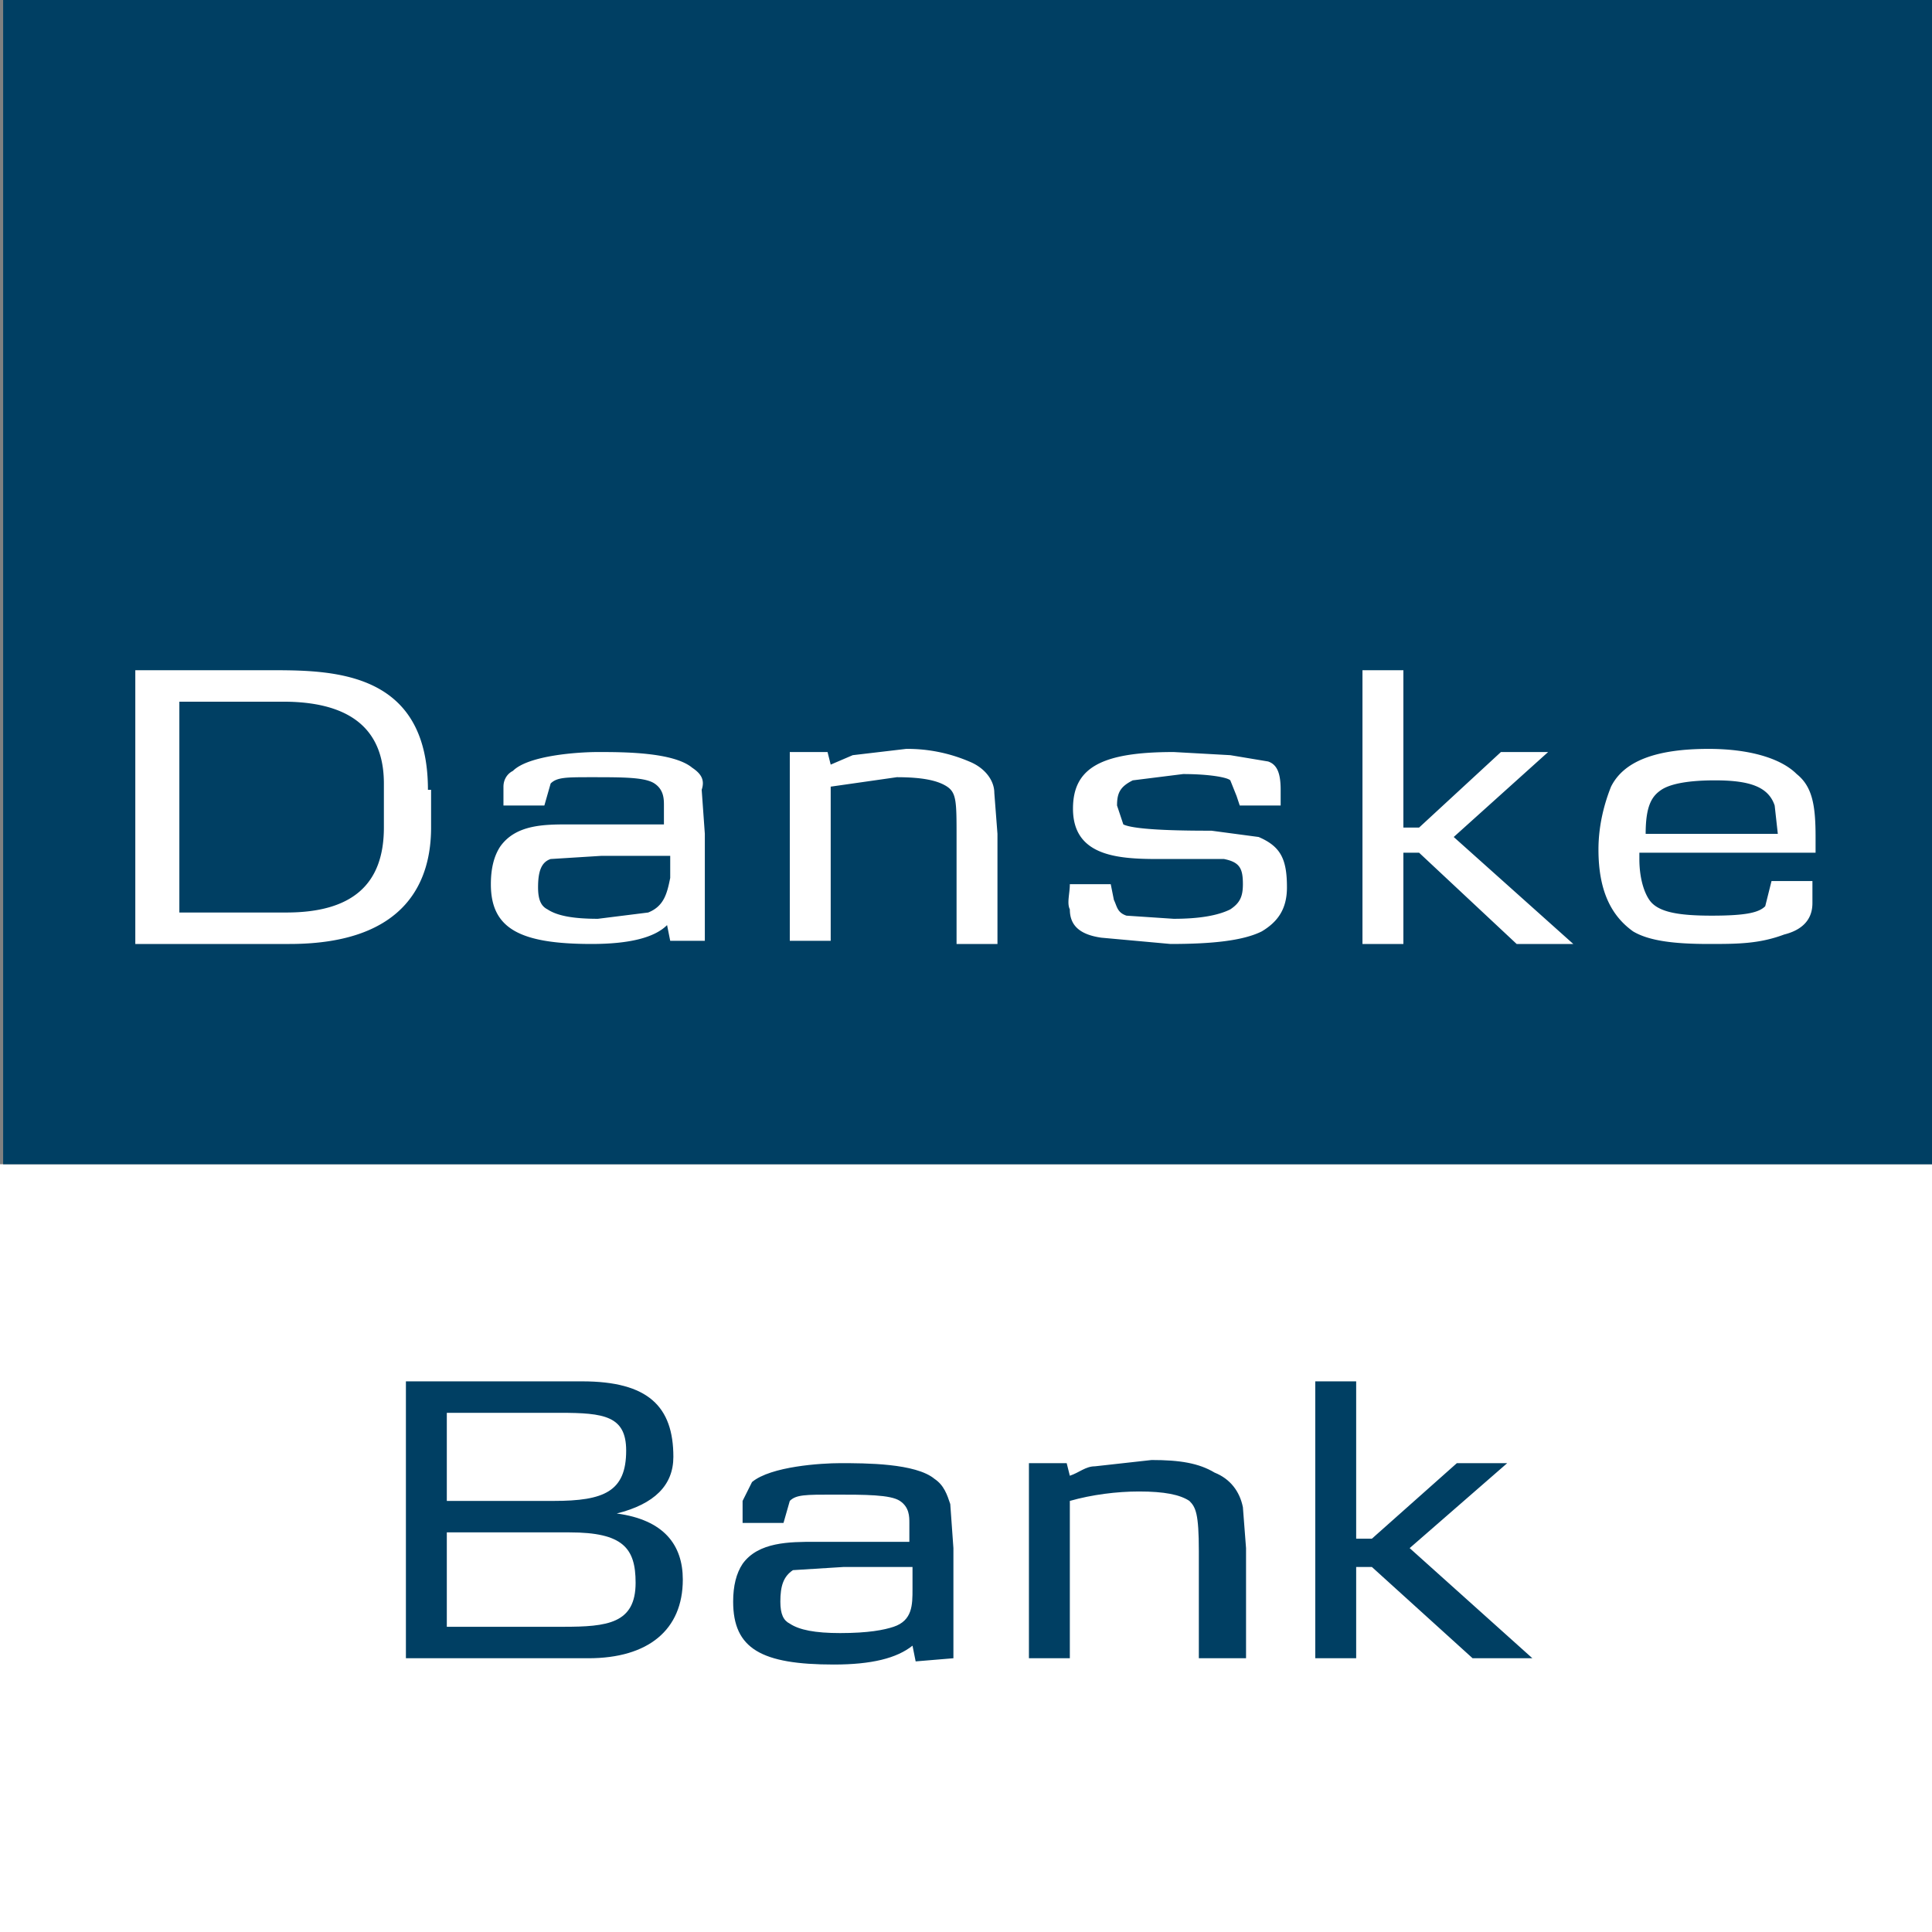
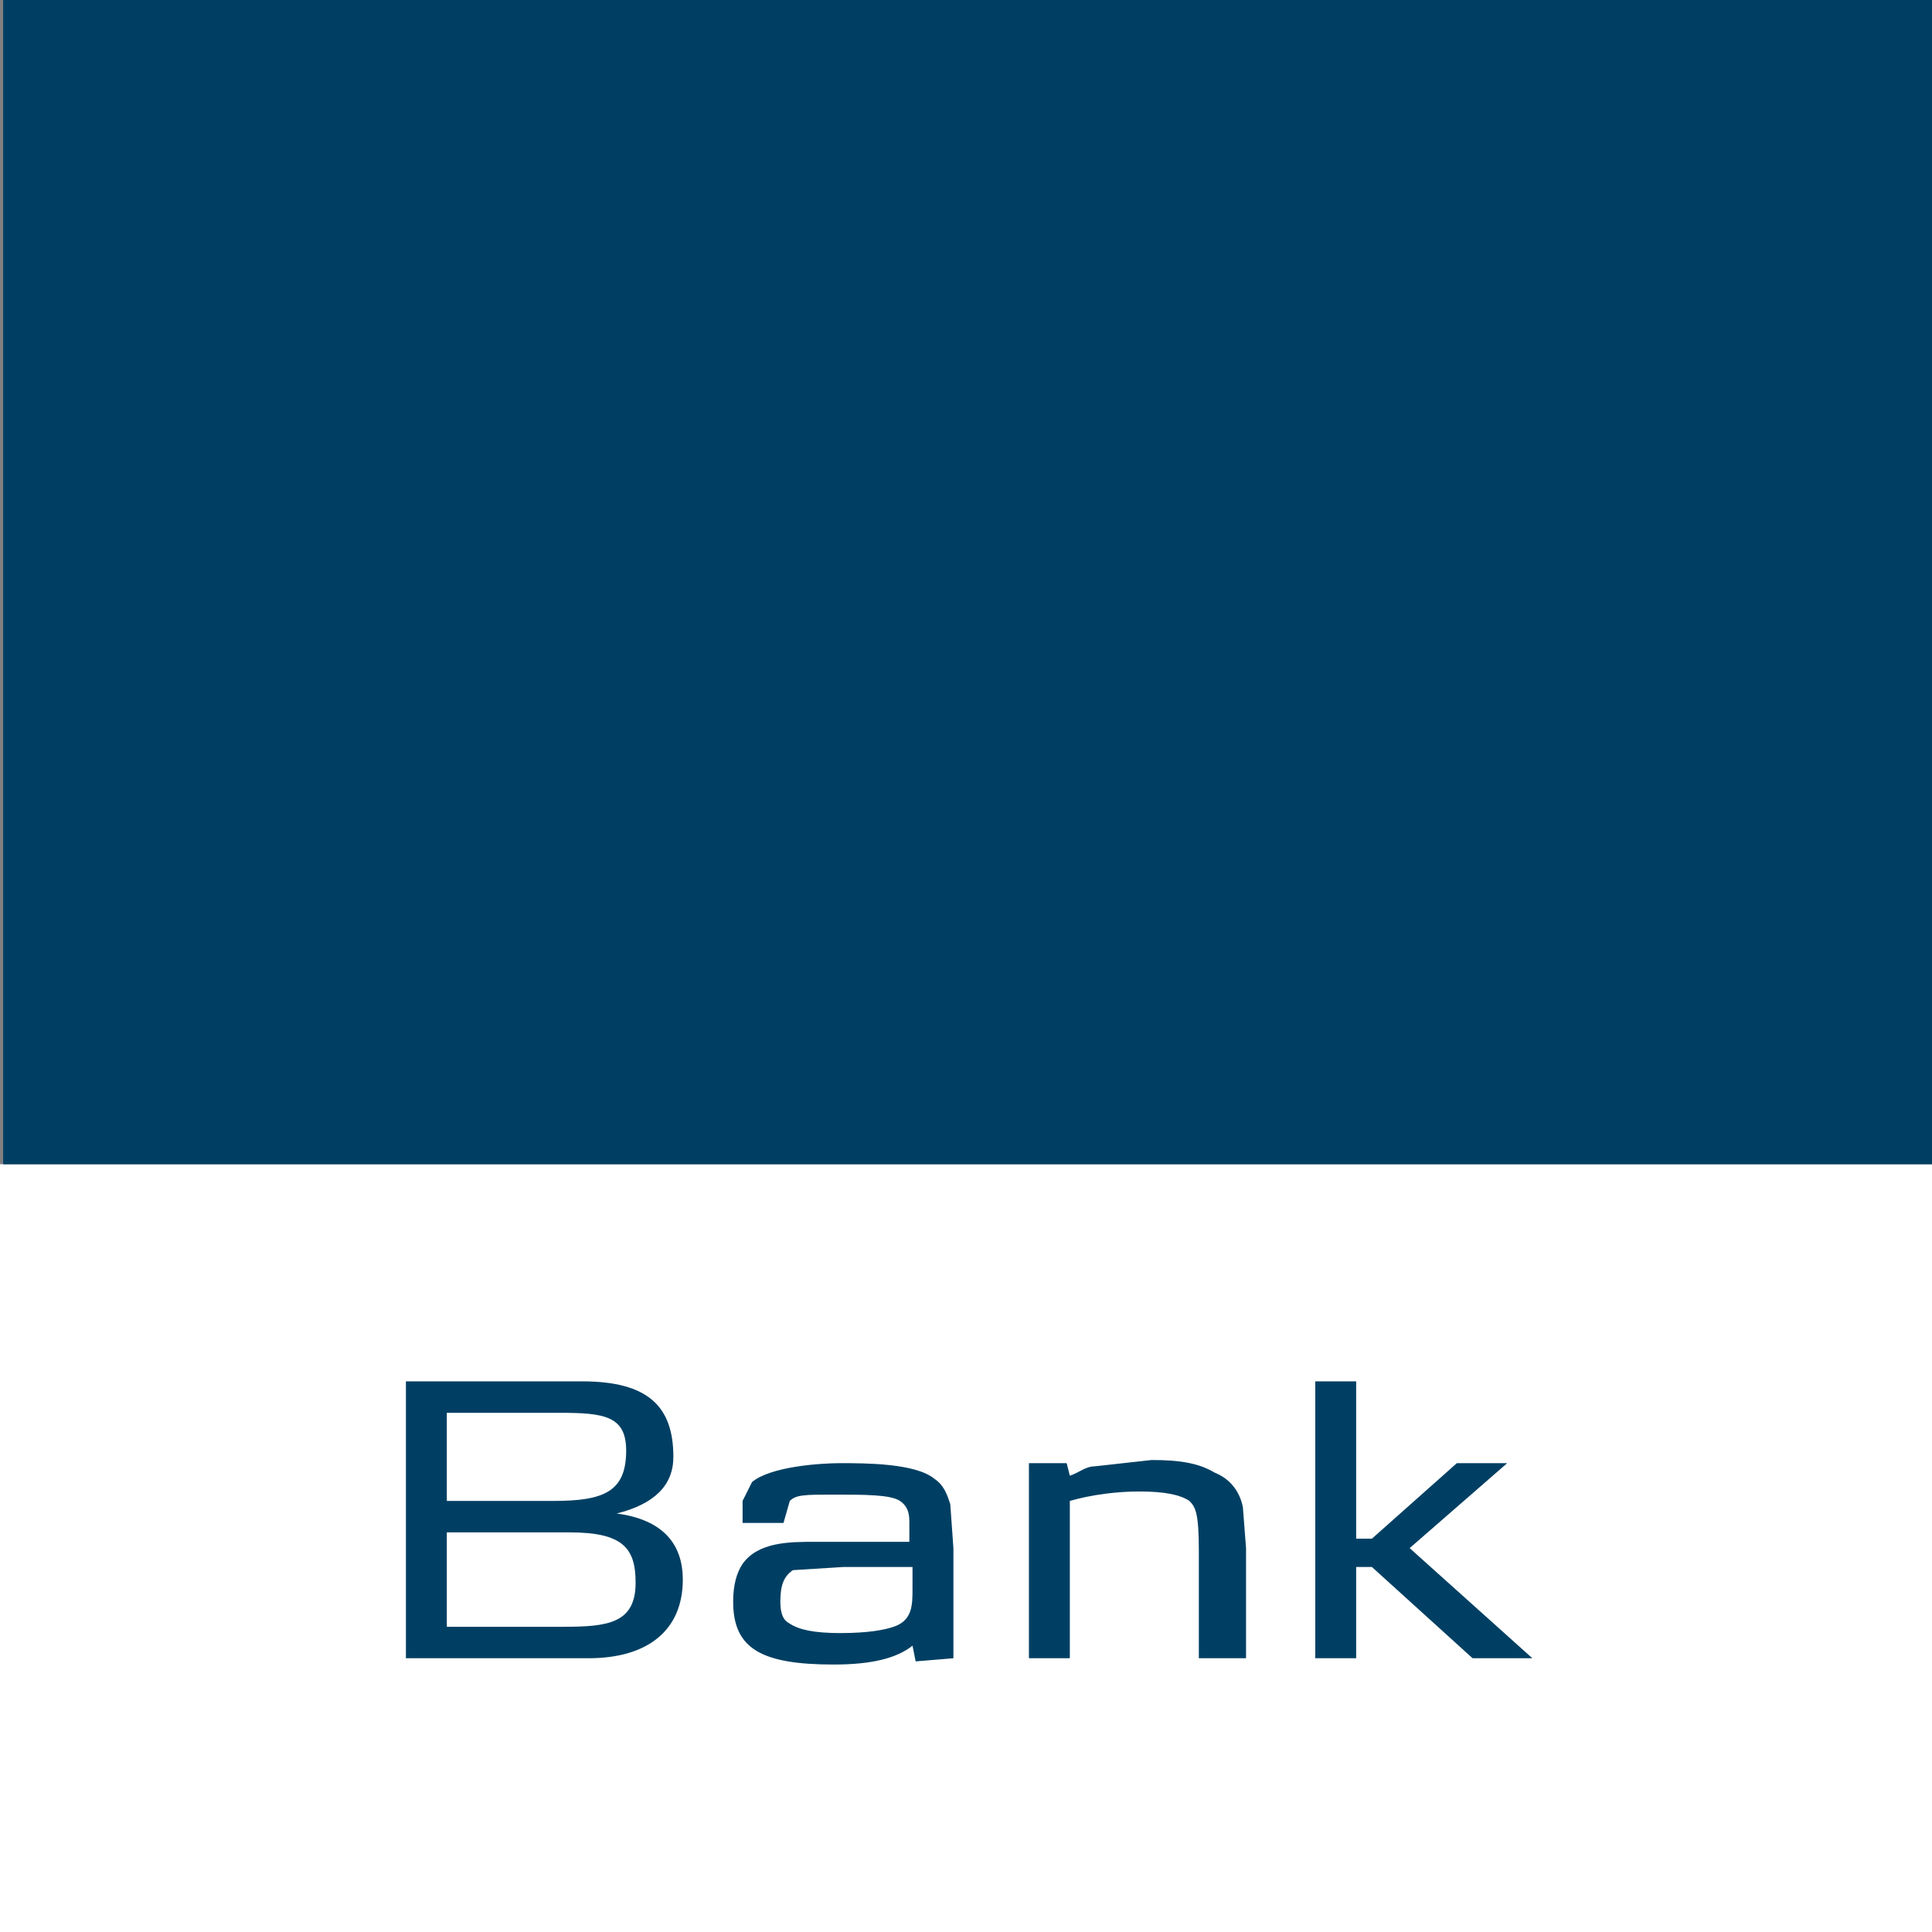
<svg xmlns="http://www.w3.org/2000/svg" viewBox="0 0 61.4 61.4">
  <rect x="0" y="0" width="61.4" height="61.4" fill="#808080" stroke="none" />
  <path fill="#FFF" d="M61.4 37v24.4H0V37h61.4" />
  <path fill="#003F63" d="M19.9 46.1c0 1.3-.7 1.6-2.3 1.6h-3.4v-2.8h3.6c1.4 0 2.1.1 2.1 1.2zm1.8 4.1c0-1.1-.6-1.9-2.1-2.1 1.2-.3 1.8-.9 1.8-1.8 0-1.6-.8-2.4-2.9-2.4h-5.6v8.8h5.8c1.9 0 3-.9 3-2.5zm-1.5.1c0 1.3-.9 1.4-2.3 1.4h-3.7v-3h3.9c1.7 0 2.1.5 2.1 1.6zm8.8.2c0 .5 0 1-.6 1.2-.3.1-.8.2-1.7.2-.8 0-1.3-.1-1.6-.3-.2-.1-.3-.3-.3-.7 0-.5.1-.8.4-1l1.6-.1H29v.7zm1.3 2.2v-3.5l-.1-1.4c-.1-.3-.2-.6-.5-.8-.6-.5-2.2-.5-3-.5-.6 0-2.2.1-2.8.6l-.3.6v.7h1.3l.2-.7c.2-.2.5-.2 1.4-.2 1 0 1.8 0 2.1.2.3.2.3.5.3.7v.6h-3c-.8 0-1.8 0-2.3.7-.2.3-.3.7-.3 1.2 0 1.5.9 2 3.2 2 1.2 0 2-.2 2.5-.6l.1.5 1.2-.1zm7.8 0v-3.4c0-1.2-.1-1.4-.3-1.6-.3-.2-.8-.3-1.6-.3-.7 0-1.5.1-2.2.3v5h-1.3v-6.2h1.2l.1.4c.3-.1.5-.3.8-.3l1.8-.2c.9 0 1.5.1 2 .4.5.2.8.6.9 1.1l.1 1.3v3.5h-1.5m8.7 0l-3.2-2.9h-.5v2.9h-1.3v-8.8h1.3v5h.5l2.7-2.4h1.6l-3.1 2.7 3.9 3.5h-1.9M.1 0h61.3v37H.1V0" />
  <g fill="#FFF">
-     <path d="M13.6 25.1c0-3.7-2.9-3.8-4.9-3.8H4.3V30h4.9c3.8 0 4.5-2.1 4.5-3.7v-1.2zm-1.4 1.2c0 1.8-1 2.7-3.1 2.7H5.7v-6.7H9c2.6 0 3.2 1.3 3.2 2.6v1.4zM22 24.4c-.6-.5-2.2-.5-3-.5-.6 0-2.2.1-2.7.6-.2.1-.3.3-.3.5v.6h1.3l.2-.7c.2-.2.5-.2 1.3-.2 1 0 1.7 0 2 .2.3.2.3.5.3.7v.6h-3c-.8 0-1.7 0-2.2.7-.2.3-.3.7-.3 1.2 0 1.4.9 1.9 3.2 1.9 1.2 0 2-.2 2.4-.6l.1.5h1.1v-3.4l-.1-1.4c.1-.3 0-.5-.3-.7zM20.6 29l-1.6.2c-.8 0-1.3-.1-1.6-.3-.2-.1-.3-.3-.3-.7 0-.5.1-.8.4-.9l1.6-.1h2.2v.7c-.1.5-.2.9-.7 1.1zM30.8 24.2a5 5 0 0 0-2-.4l-1.7.2-.7.3-.1-.4h-1.2v6h1.3V25l2.1-.3c.8 0 1.3.1 1.6.3.3.2.3.5.3 1.6V30h1.3v-3.5l-.1-1.3c0-.4-.3-.8-.8-1zM40 26.6l-1.5-.2c-.6 0-2.4 0-2.8-.2l-.2-.6c0-.4.1-.6.5-.8l1.6-.2c.8 0 1.4.1 1.5.2l.2.5.1.3h1.3v-.5c0-.5-.1-.8-.4-.9l-1.2-.2-1.8-.1c-2.3 0-3.2.5-3.2 1.8 0 1.5 1.4 1.6 2.7 1.6h2.1c.5.1.6.3.6.8 0 .4-.1.6-.4.8-.4.2-1 .3-1.8.3l-1.5-.1c-.3-.1-.3-.3-.4-.5l-.1-.5H34c0 .3-.1.6 0 .8 0 .5.3.8 1 .9l2.2.2c1.3 0 2.3-.1 2.9-.4.5-.3.8-.7.8-1.4 0-.9-.2-1.3-.9-1.6zM49.2 23.9h-1.5l-2.6 2.4h-.5v-5h-1.3V30h1.3v-2.9h.5l3.1 2.9H50l-3.8-3.4zM57.7 27.2v-.6c0-1-.1-1.6-.6-2-.5-.5-1.5-.8-2.8-.8-1.7 0-2.7.4-3.1 1.2-.2.5-.4 1.2-.4 2 0 1.3.4 2.1 1.1 2.6.5.3 1.3.4 2.4.4.9 0 1.6 0 2.4-.3.8-.2.9-.7.9-1V28h-1.3l-.2.8c-.2.2-.6.3-1.7.3-1 0-1.6-.1-1.9-.4-.2-.2-.4-.7-.4-1.4v-.2h5.6zm-4.9-2.1c.3-.2.9-.3 1.7-.3 1.1 0 1.7.2 1.9.8l.1.9h-4.2c0-.9.2-1.2.5-1.4z" />
-   </g>
+     </g>
</svg>